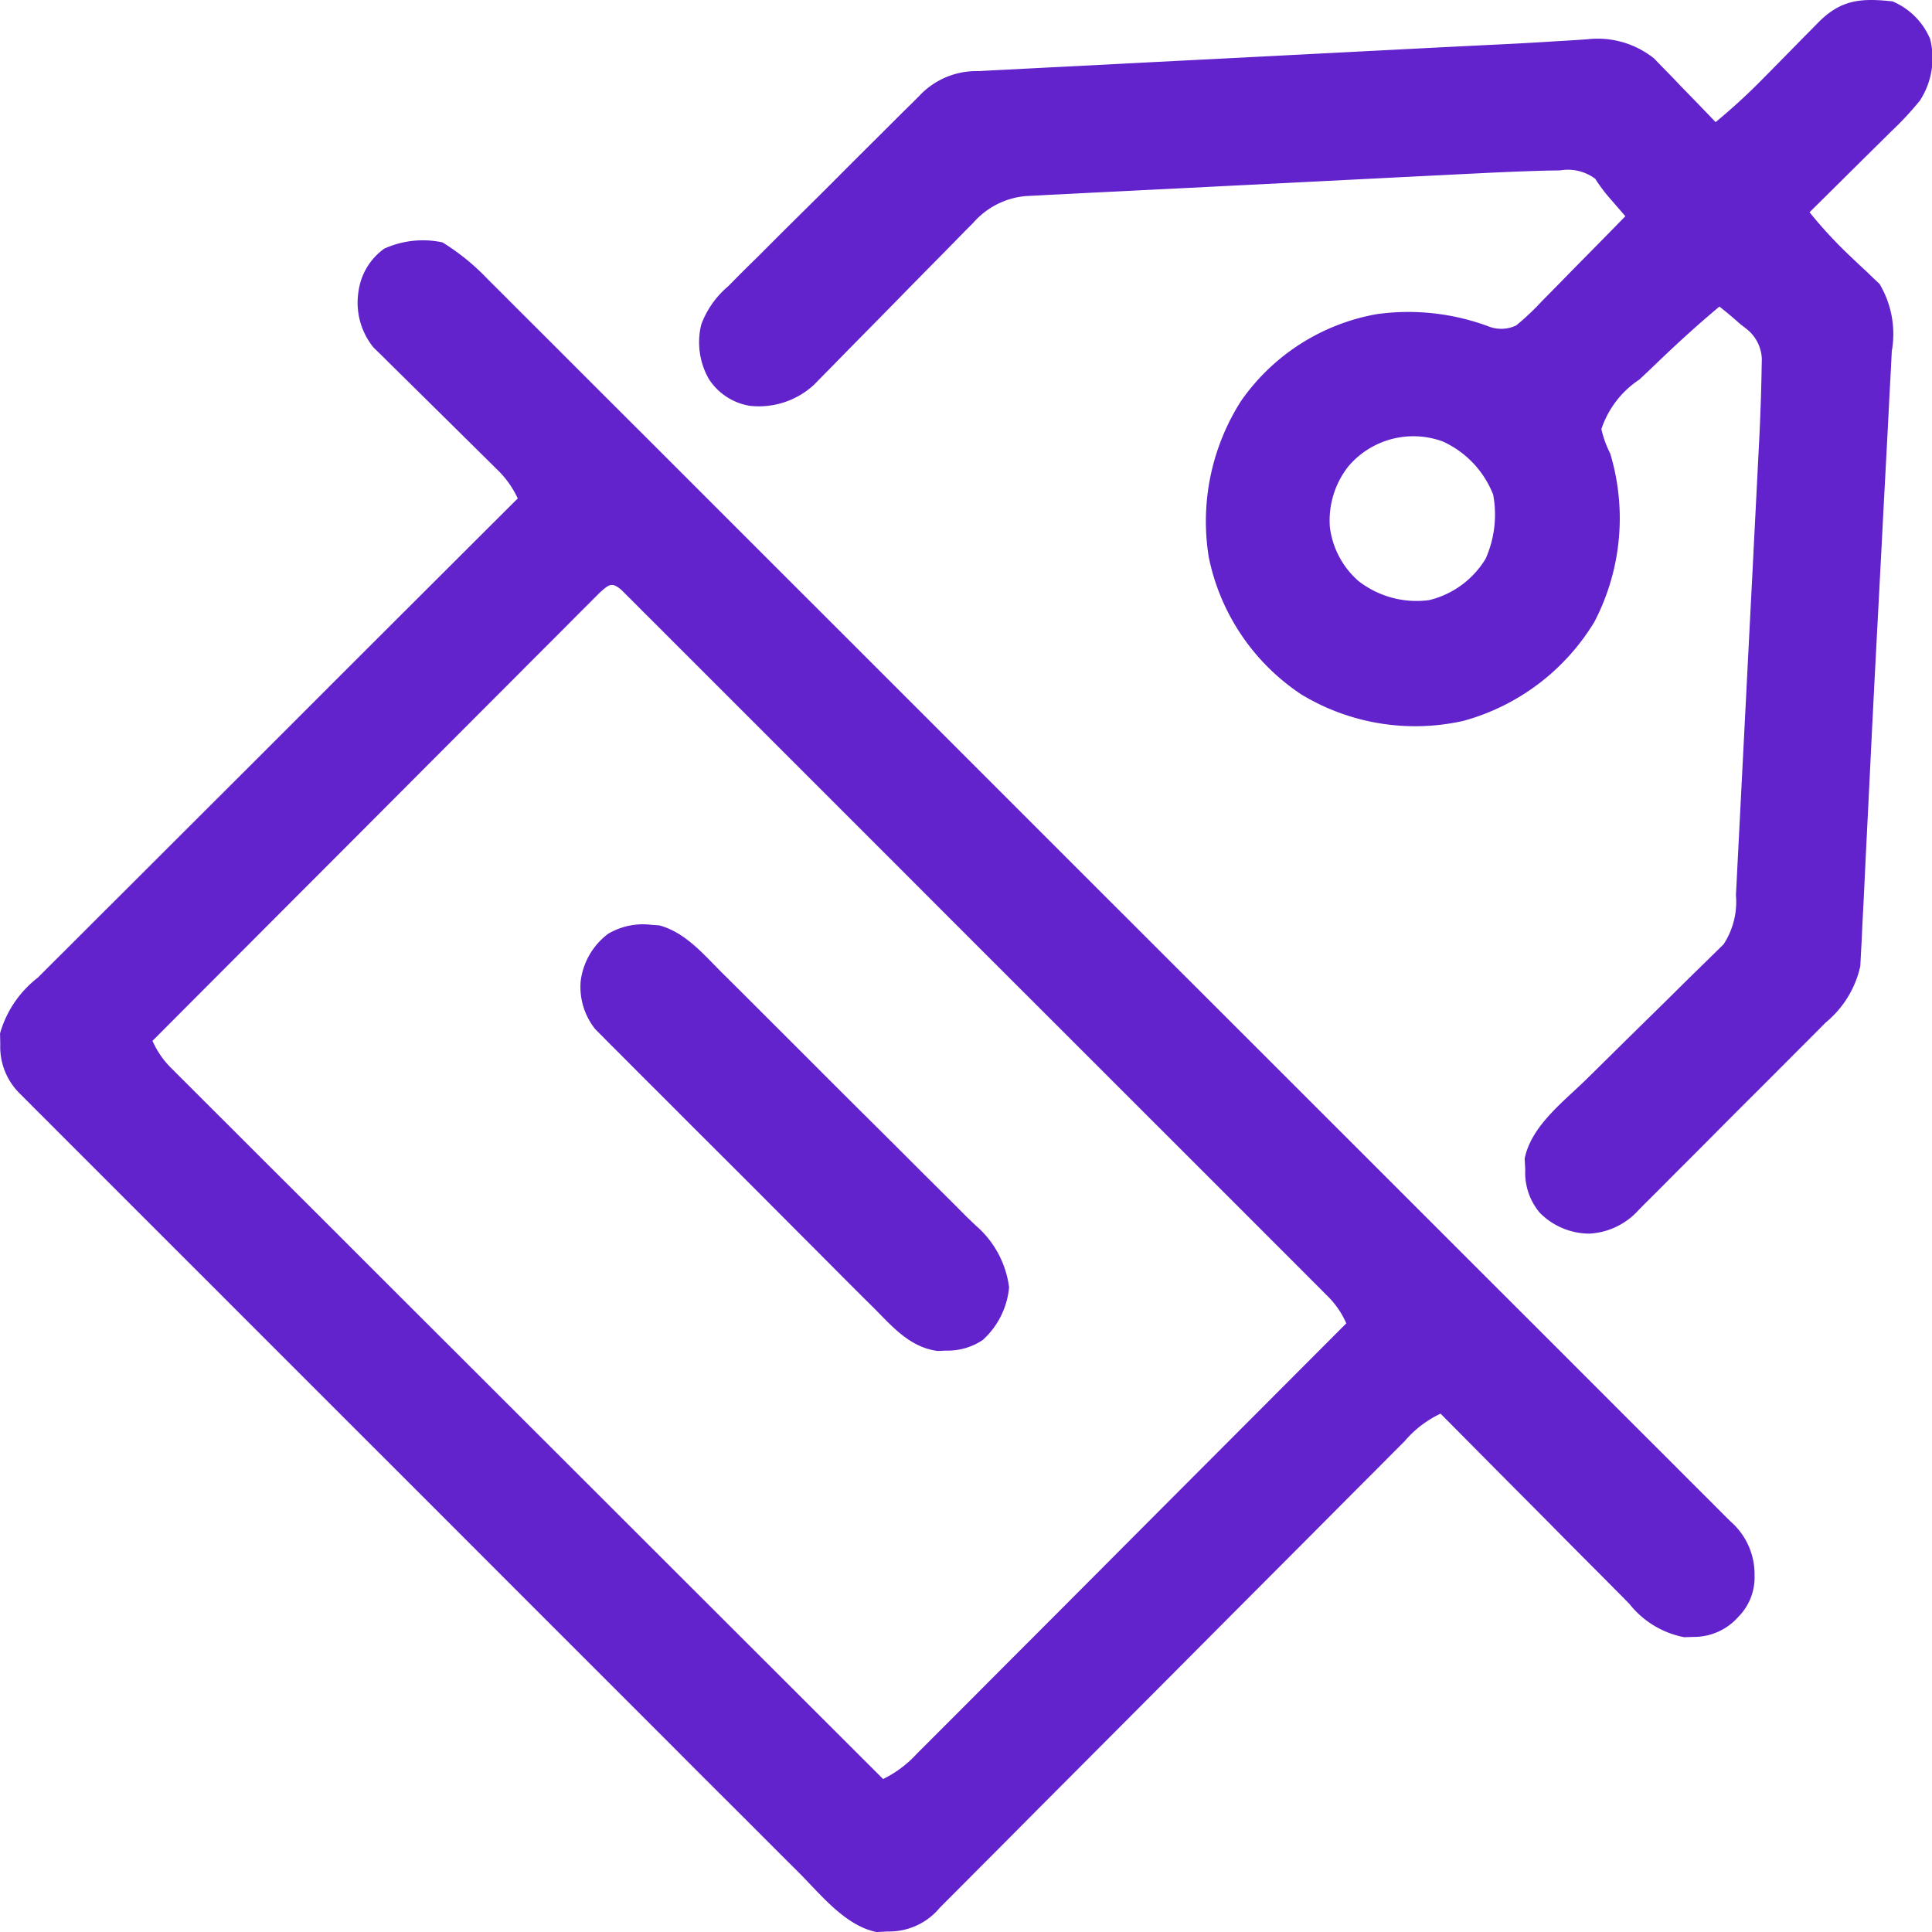
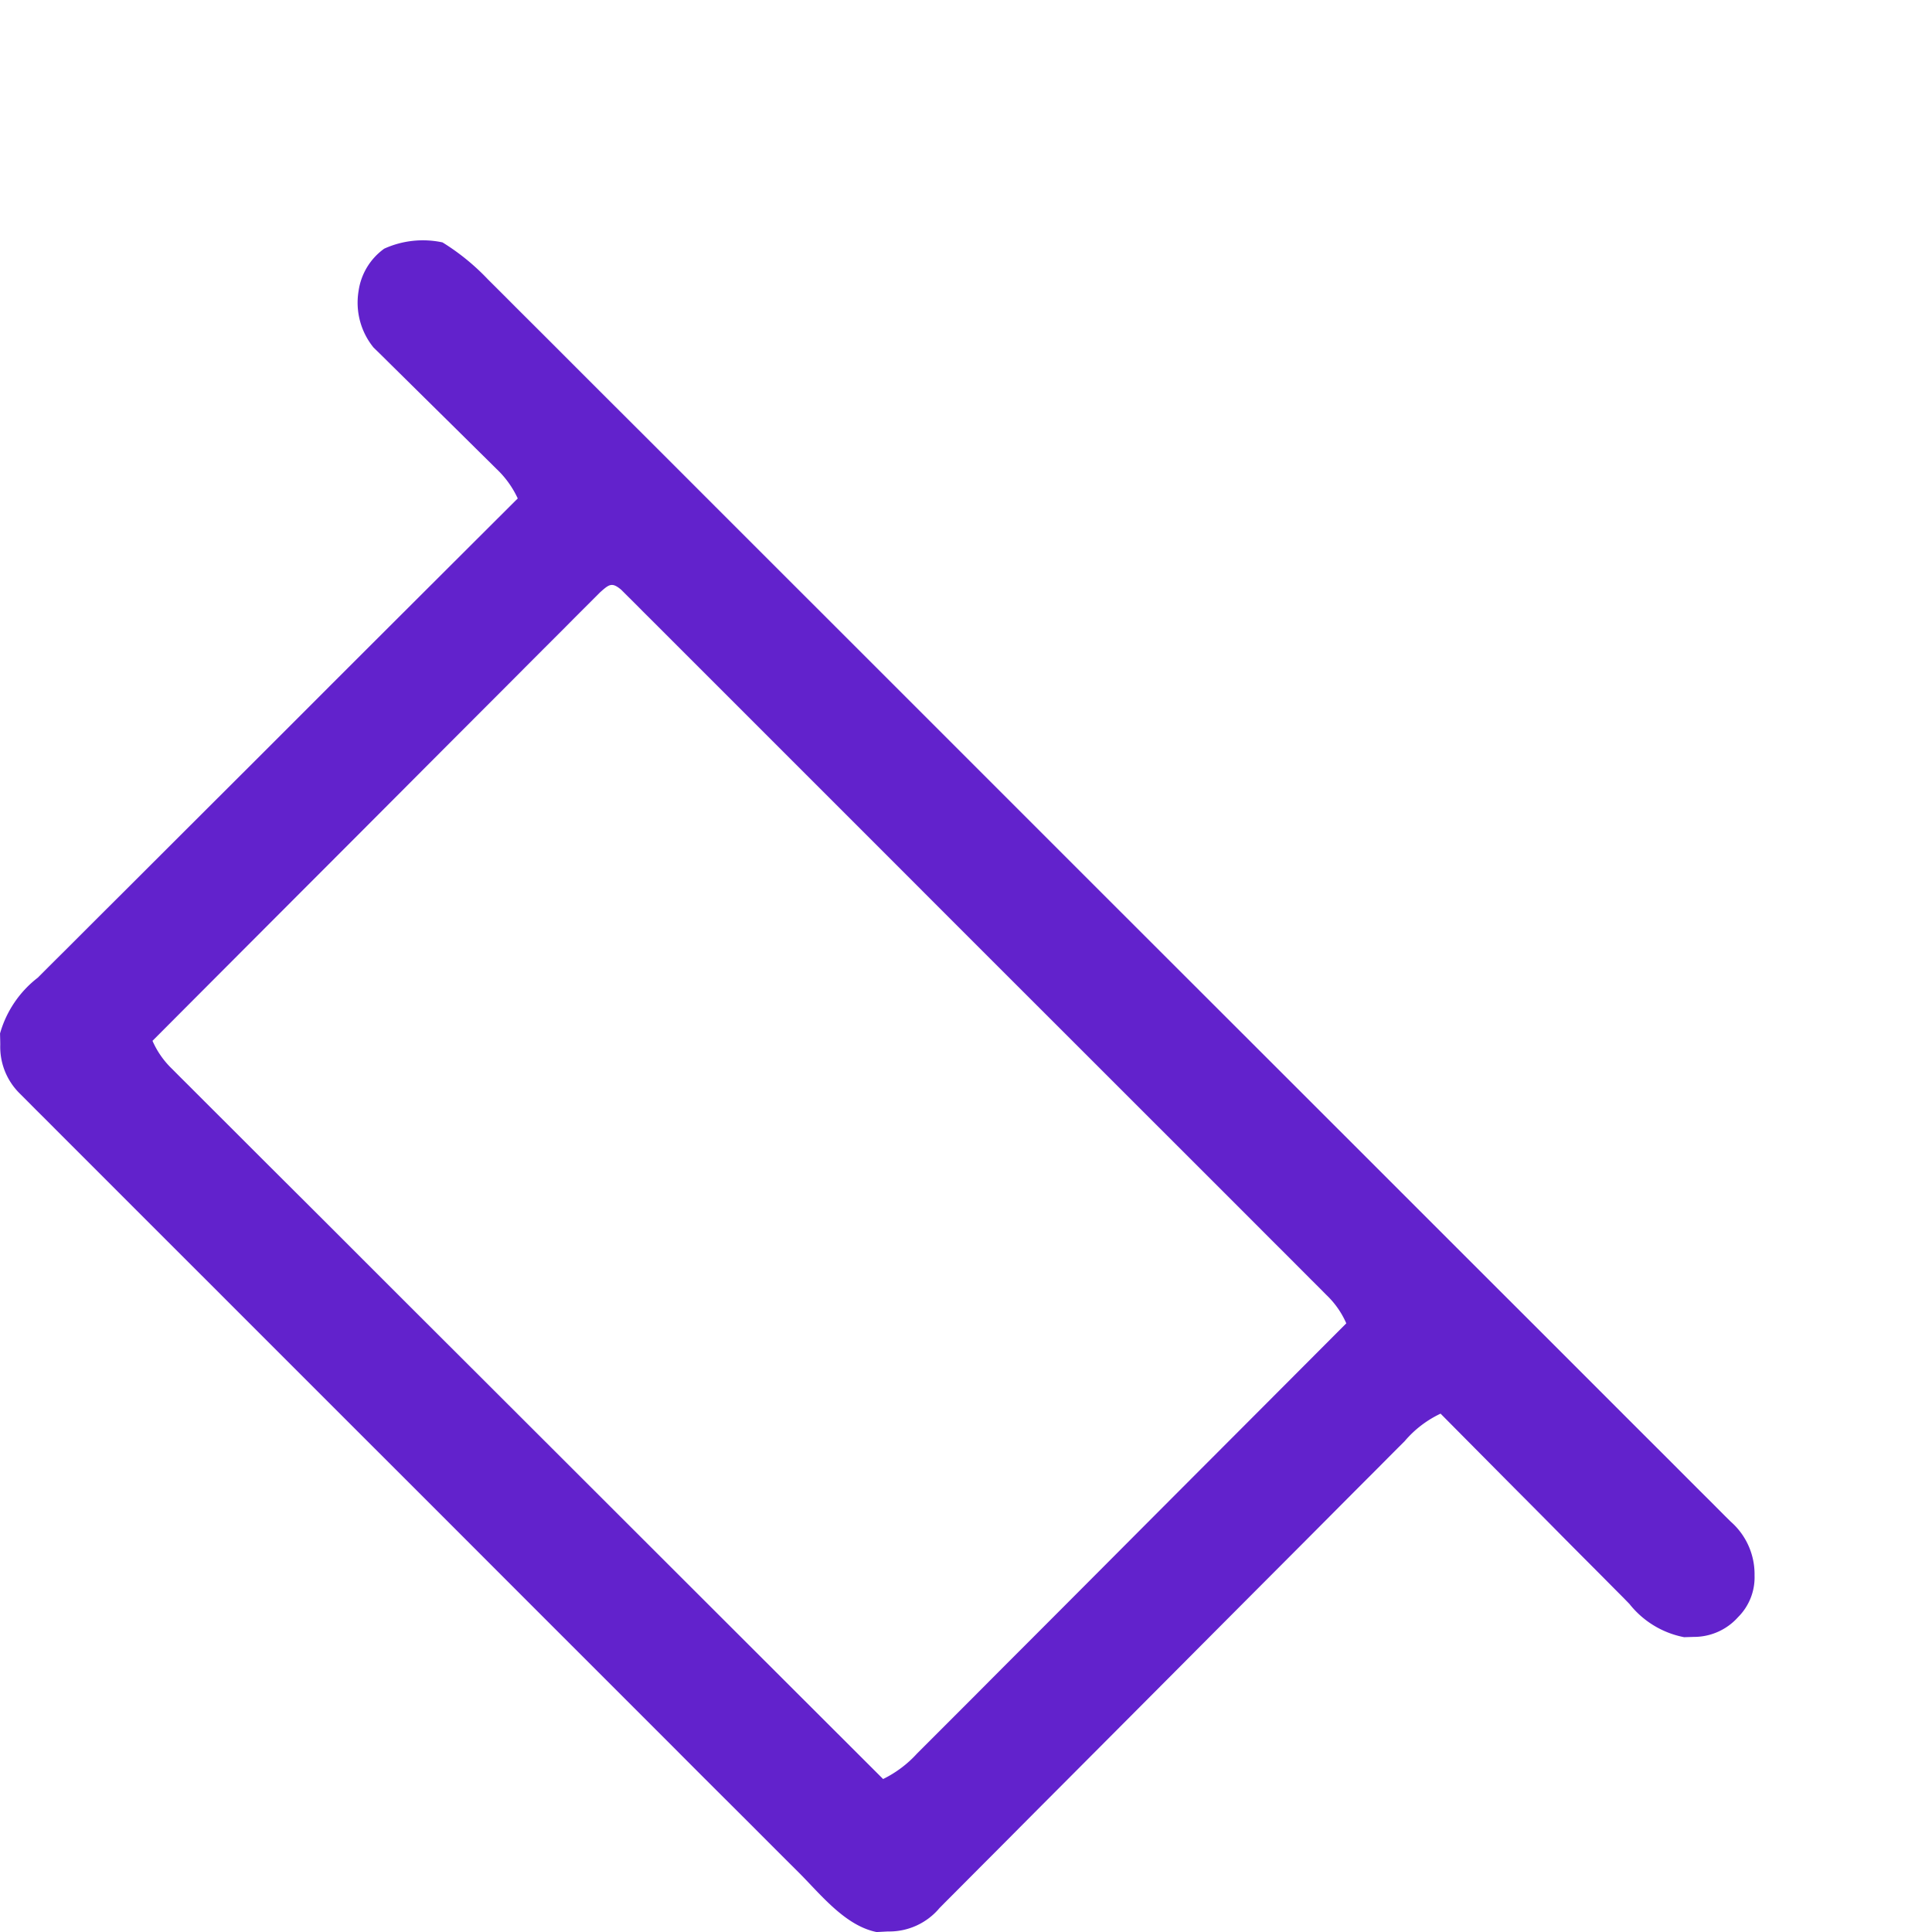
<svg xmlns="http://www.w3.org/2000/svg" id="No_cost_until_you_hire" data-name="No cost until you hire" width="104.674" height="104.68" viewBox="0 0 104.674 104.68">
  <path id="Path_18" data-name="Path 18" d="M-93.521-.425a12.264,12.264,0,0,1,2.457,2l.359.357q.595.592,1.186,1.187l.861.858q1.183,1.179,2.362,2.362,1.273,1.274,2.549,2.546,2.5,2.493,4.991,4.989l4.055,4.054.583.582.878.877q4.081,4.078,8.16,8.158l.311.311,1.559,1.559.313.313.626.626q4.872,4.874,9.748,9.744,5.477,5.471,10.951,10.946l1.167,1.167.29.29q2.17,2.17,4.342,4.339,2.469,2.465,4.934,4.934,1.259,1.26,2.519,2.518,1.154,1.15,2.3,2.3.417.418.836.835.567.564,1.131,1.133l.333.329A3.783,3.783,0,0,1-22.436,71.8a3.038,3.038,0,0,1-.893,2.257,3.2,3.2,0,0,1-2.4,1.071l-.52.016a4.977,4.977,0,0,1-2.964-1.8L-29.548,73q-.548-.549-1.093-1.1l-.763-.766q-1-1-2-2.014-1.02-1.03-2.044-2.056-2-2.014-4-4.032a5.779,5.779,0,0,0-1.939,1.485l-.336.336q-.557.558-1.112,1.118l-.8.8q-.86.862-1.718,1.725-1.357,1.365-2.716,2.726-2.884,2.891-5.766,5.787-3.111,3.124-6.224,6.246-1.352,1.354-2.7,2.712-.839.844-1.68,1.685l-.779.783q-.53.534-1.063,1.066l-.311.315a3.55,3.55,0,0,1-2.8,1.271l-.609.032c-1.693-.34-3.007-2.008-4.18-3.187l-.553-.551q-.755-.752-1.507-1.507-.814-.816-1.63-1.629-1.6-1.592-3.187-3.187l-2.59-2.59-.373-.373-.75-.75q-3.513-3.511-7.023-7.025-3.012-3.015-6.027-6.026-3.5-3.5-7-7l-.746-.747-.371-.371-2.589-2.587q-1.577-1.575-3.152-3.153-.8-.8-1.608-1.608-.872-.87-1.742-1.744l-.516-.513-.47-.473-.406-.406a3.546,3.546,0,0,1-1.061-2.642c0-.2-.008-.408-.012-.618a5.82,5.82,0,0,1,2.046-3.021l.338-.339q.557-.558,1.118-1.114l.8-.8q1.087-1.087,2.176-2.171,1.139-1.135,2.275-2.272,2.153-2.15,4.308-4.3,2.453-2.447,4.9-4.9,5.042-5.036,10.088-10.068a5.22,5.22,0,0,0-1.16-1.608l-.466-.462-.5-.493-.517-.512q-.818-.81-1.638-1.618Q-94.8,7.694-95.88,6.627l-.5-.493-.466-.462-.411-.4a3.854,3.854,0,0,1-.813-3.057,3.412,3.412,0,0,1,1.39-2.3A5.066,5.066,0,0,1-93.521-.425Zm8.542,18.954-.551.552-.307.306q-.511.51-1.02,1.024l-.73.73q-.994.993-1.984,1.989-1.035,1.039-2.073,2.076-1.964,1.966-3.926,3.935-2.233,2.24-4.469,4.478-4.6,4.605-9.195,9.215a4.749,4.749,0,0,0,1.07,1.529l.416.419.458.455.486.487q.809.81,1.62,1.617l1.158,1.158q1.248,1.248,2.5,2.494,1.807,1.8,3.611,3.607,2.928,2.927,5.859,5.851l5.692,5.684.354.354,1.76,1.758q7.3,7.293,14.6,14.581a6.115,6.115,0,0,0,1.836-1.379l.3-.3q.5-.5,1-1l.718-.718q.975-.974,1.946-1.951,1.016-1.02,2.035-2.038,1.927-1.929,3.852-3.861,2.192-2.2,4.386-4.4,4.513-4.519,9.022-9.042a4.761,4.761,0,0,0-1.069-1.529l-.415-.418-.457-.455-.485-.487q-.807-.81-1.617-1.617l-1.156-1.158q-1.409-1.411-2.82-2.82l-2.291-2.29-.329-.329-.662-.662q-3.1-3.1-6.208-6.205-2.667-2.664-5.33-5.33-3.091-3.095-6.185-6.187l-.659-.659-.328-.327-2.289-2.29q-1.393-1.394-2.788-2.787-.712-.711-1.423-1.423-.769-.771-1.541-1.539l-.457-.46-.415-.412-.359-.359C-84.345,17.969-84.494,18.1-84.979,18.529Z" transform="translate(117.496 13.558)" fill="#6222cc" />
-   <path id="Path_19" data-name="Path 19" d="M-252.236-.287a3.817,3.817,0,0,1,2.04,2.04,4.213,4.213,0,0,1-.556,3.337,17.153,17.153,0,0,1-1.59,1.705l-.381.379q-.6.594-1.2,1.185l-.815.809q-.994.987-1.991,1.971a23.974,23.974,0,0,0,1.954,2.143l.373.357q.379.359.762.714l.37.357.333.312a5.3,5.3,0,0,1,.663,3.644l-.026.537c-.029.589-.062,1.177-.094,1.765q-.032.629-.064,1.258-.086,1.688-.178,3.377-.094,1.749-.183,3.5-.129,2.475-.261,4.95-.2,3.772-.383,7.544-.077,1.578-.157,3.156-.061,1.219-.119,2.439-.053,1.129-.113,2.258c-.021.4-.038.8-.056,1.2l-.04.717-.031.616a5.488,5.488,0,0,1-1.884,3.062l-.356.361q-.58.586-1.165,1.167l-.812.815q-.85.853-1.7,1.7-1.092,1.088-2.176,2.183-.837.842-1.678,1.68-.4.4-.8.805-.56.564-1.125,1.122l-.331.337a3.858,3.858,0,0,1-2.662,1.261,3.8,3.8,0,0,1-2.673-1.126,3.358,3.358,0,0,1-.791-2.33l-.032-.609c.352-1.751,2.065-3.052,3.3-4.254q.487-.476.97-.955,1.374-1.359,2.755-2.712.848-.832,1.691-1.669.321-.317.644-.631.45-.439.9-.883l.515-.505a4.2,4.2,0,0,0,.671-2.669l.037-.7.038-.767.042-.813q.057-1.1.113-2.2.059-1.158.118-2.316.1-1.947.2-3.894.113-2.241.229-4.482.112-2.164.221-4.328.047-.917.094-1.833.056-1.084.11-2.169.029-.58.06-1.161c.06-1.226.105-2.451.127-3.678.007-.345.007-.345.014-.7a2.168,2.168,0,0,0-.85-1.648l-.324-.252-.324-.285c-.26-.227-.528-.444-.8-.658-1.264,1.053-2.469,2.165-3.651,3.308q-.343.328-.692.65a5.177,5.177,0,0,0-2.051,2.678,5.515,5.515,0,0,0,.477,1.322,12.14,12.14,0,0,1-.854,9.119,12,12,0,0,1-7.1,5.369,11.913,11.913,0,0,1-8.774-1.428,11.724,11.724,0,0,1-5.021-7.441,12.118,12.118,0,0,1,1.757-8.474,11.378,11.378,0,0,1,7.346-4.693,12.447,12.447,0,0,1,6.038.658,1.883,1.883,0,0,0,1.512-.045,13.6,13.6,0,0,0,1.394-1.314l.394-.4q.62-.627,1.235-1.26l.841-.852q1.03-1.044,2.054-2.093l-.253-.291-.333-.385-.33-.381a8.654,8.654,0,0,1-.716-.97,2.476,2.476,0,0,0-1.9-.455l-.778.012q-1.833.052-3.663.147l-.822.04-2.2.11-1.379.069-4.819.244q-2.24.114-4.481.224-1.931.1-3.862.194-1.15.059-2.3.115-1.28.062-2.559.13l-.765.036-.705.038-.61.031a4.271,4.271,0,0,0-2.86,1.454l-.3.3q-.316.32-.629.642-.5.511-1,1.016-1.064,1.076-2.121,2.158-1.227,1.252-2.46,2.5-.491.5-.979,1l-.607.615-.53.541a4.407,4.407,0,0,1-3.46,1.141,3.266,3.266,0,0,1-2.231-1.448,4.017,4.017,0,0,1-.416-2.957,4.958,4.958,0,0,1,1.449-2.065l.363-.367q.592-.6,1.191-1.183l.828-.828q.866-.866,1.738-1.727,1.116-1.1,2.223-2.216.854-.855,1.711-1.706l.819-.817q.572-.571,1.149-1.138l.34-.341a4.234,4.234,0,0,1,3.2-1.343l.775-.042.845-.041.894-.047q1.214-.064,2.429-.124,1.278-.064,2.556-.132,2.151-.112,4.3-.221,3.01-.152,6.02-.309l6.691-.345.478-.024q1.143-.058,2.286-.114l.86-.042.417-.02q1.314-.065,2.626-.15l.654-.038q.581-.034,1.161-.076a4.894,4.894,0,0,1,3.618,1.037l.466.482.514.524.519.545.538.552q.653.671,1.3,1.348a33.152,33.152,0,0,0,2.61-2.4l.32-.323q.661-.67,1.32-1.342.486-.5.975-.988l.3-.307C-255.05-.38-253.974-.474-252.236-.287ZM-281.7,24.887a4.741,4.741,0,0,0-1.019,3.3,4.636,4.636,0,0,0,1.55,2.931,5.127,5.127,0,0,0,3.83,1.035,4.925,4.925,0,0,0,3.061-2.245,5.886,5.886,0,0,0,.408-3.469,5.283,5.283,0,0,0-2.725-2.879A4.619,4.619,0,0,0-281.7,24.887Z" transform="translate(354.769 0.361)" fill="#6222cc" />
-   <path id="Path_20" data-name="Path 20" d="M-14.887-.09l.451.034c1.386.37,2.383,1.553,3.363,2.535l.486.482q.792.786,1.581,1.576l1.1,1.1q1.153,1.15,2.3,2.3,1.328,1.329,2.662,2.652,1.286,1.277,2.567,2.56.544.543,1.09,1.085.763.757,1.521,1.521L2.7,16.2A5.307,5.307,0,0,1,4.51,19.55a4.384,4.384,0,0,1-1.428,2.857,3.418,3.418,0,0,1-1.989.574L.636,23c-1.492-.2-2.423-1.291-3.43-2.306l-.505-.5q-.824-.82-1.644-1.645L-6.087,17.4q-1.2-1.2-2.394-2.4-1.381-1.386-2.767-2.766-1.335-1.331-2.666-2.665l-1.133-1.132q-.792-.79-1.58-1.584l-.475-.472-.433-.439-.377-.378A3.664,3.664,0,0,1-18.7,2.957,3.79,3.79,0,0,1-17.208.395,3.72,3.72,0,0,1-14.887-.09Z" transform="translate(50.161 50.194)" fill="#6222cc" />
</svg>